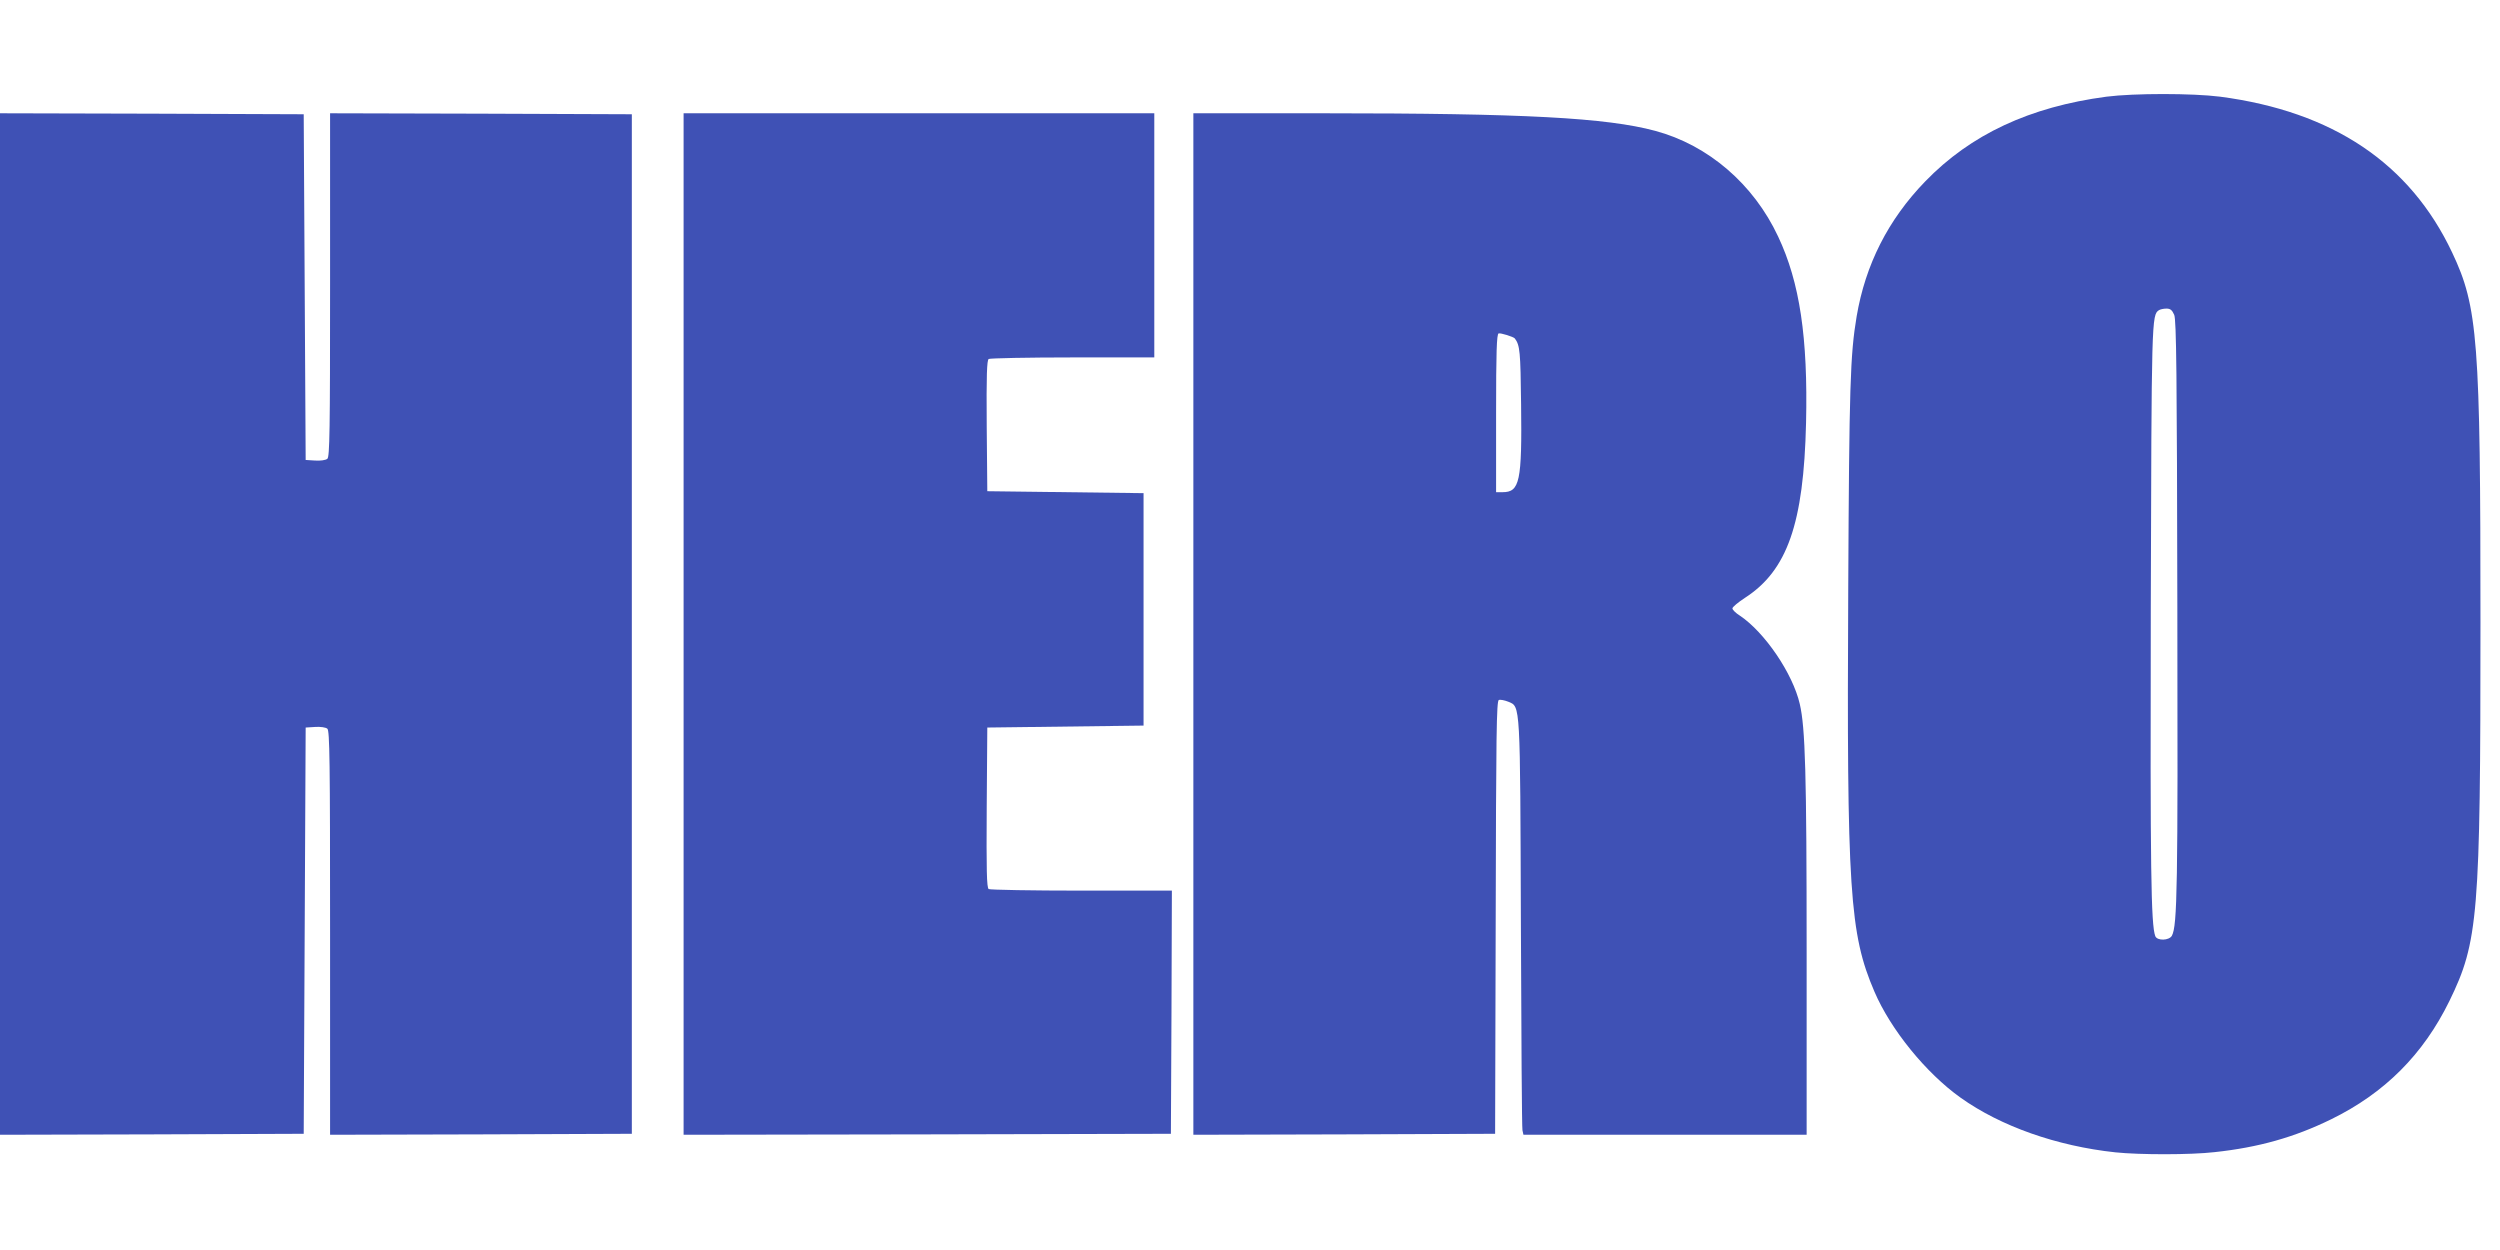
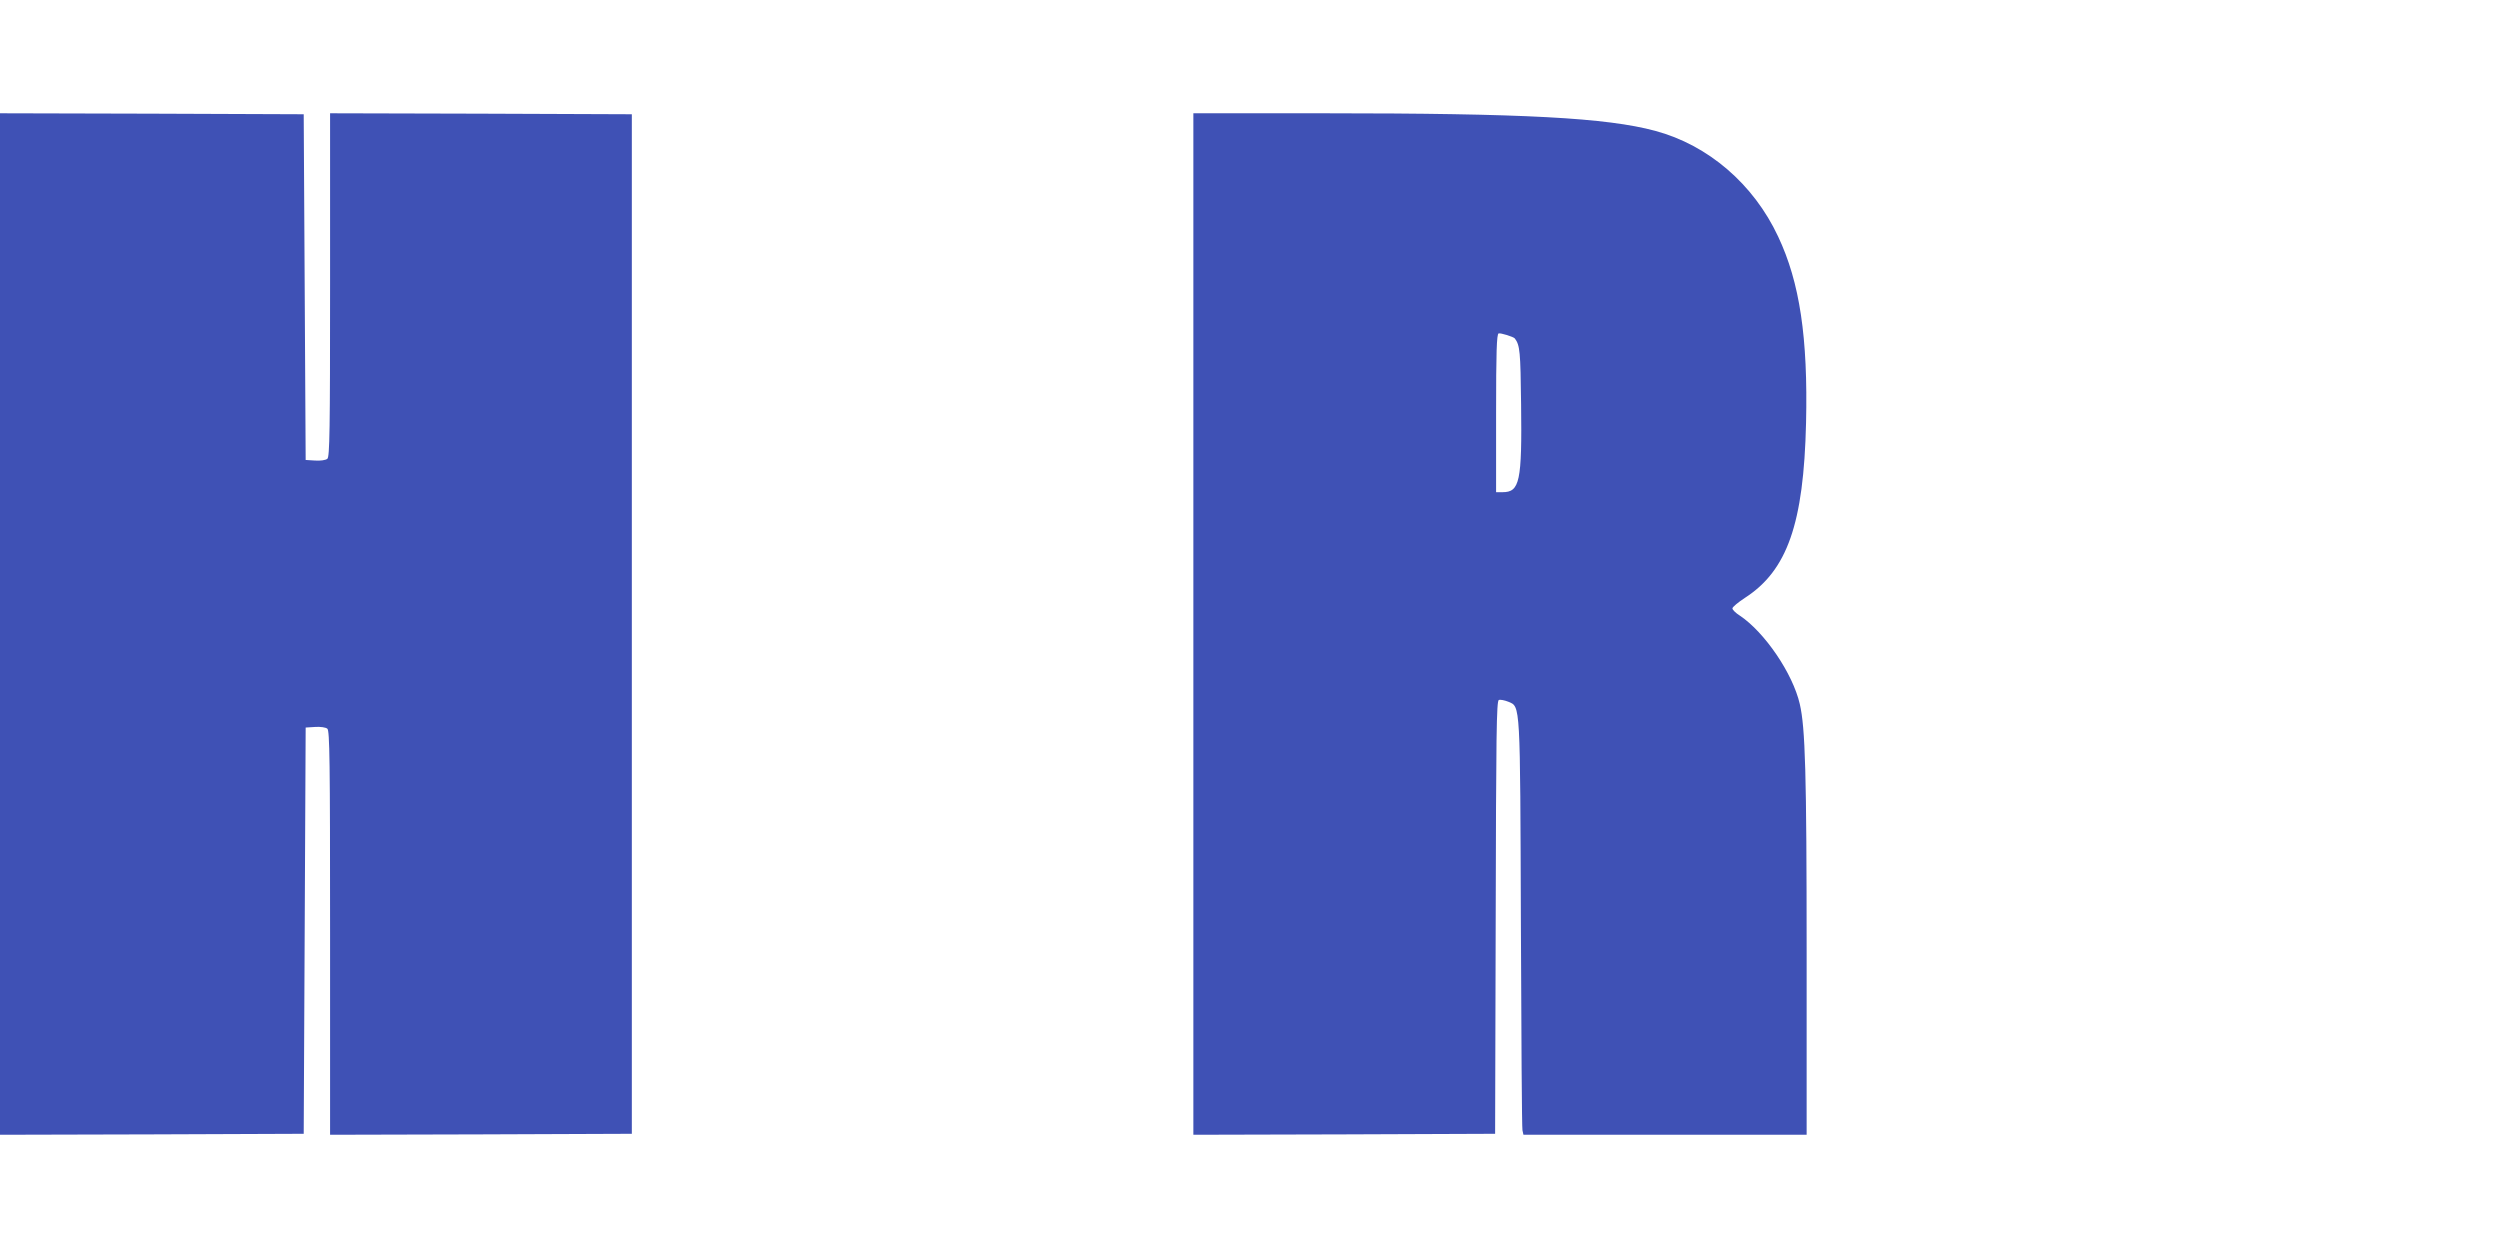
<svg xmlns="http://www.w3.org/2000/svg" version="1.0" width="1280pt" height="640pt" viewBox="0 0 1280 640" preserveAspectRatio="xMidYMid meet">
  <g transform="translate(0,640) scale(0.1,-0.1)" fill="#3f51b5" stroke="none">
-     <path d="M10785 5905 c-392 -52 -695 -193 -928 -434 -190 -196 -306 -426 -351 -691 -33 -197 -38 -357 -43 -1390 -8 -1551 7 -1771 134 -2067 83 -194 264 -417 441 -543 206 -147 494 -248 793 -280 124 -13 386 -13 507 1 225 24 409 76 597 168 274 134 472 332 606 606 148 303 159 437 159 1936 0 1450 -13 1617 -145 1896 -216 457 -611 722 -1188 798 -143 18 -440 18 -582 0z m347 -1117 c11 -27 14 -297 16 -1498 3 -1433 0 -1629 -28 -1681 -14 -25 -75 -27 -85 -2 -22 59 -26 338 -23 1678 4 1484 4 1503 42 1527 6 4 23 8 38 8 20 0 29 -7 40 -32z" />
    <path d="M0 3205 l0 -2615 778 2 777 3 5 1040 5 1040 48 3 c27 2 55 -2 63 -9 12 -10 14 -164 14 -1045 l0 -1034 773 2 772 3 0 2610 0 2610 -772 3 -773 2 0 -879 c0 -747 -2 -880 -14 -890 -8 -7 -36 -11 -63 -9 l-48 3 -5 885 -5 885 -777 3 -778 2 0 -2615z" />
-     <path d="M3500 3205 l0 -2615 1248 2 1247 3 3 623 2 622 -462 0 c-255 0 -469 4 -476 8 -10 7 -12 97 -10 418 l3 409 400 5 400 5 0 595 0 595 -400 5 -400 5 -3 334 c-2 261 1 336 10 343 7 4 201 8 431 8 l417 0 0 625 0 625 -1205 0 -1205 0 0 -2615z" />
    <path d="M6110 3205 l0 -2615 773 2 772 3 3 1108 c2 930 4 1109 16 1113 7 3 29 -1 49 -9 62 -26 60 2 64 -1142 2 -566 5 -1040 8 -1052 l5 -23 725 0 725 0 0 928 c0 925 -7 1156 -35 1277 -36 157 -180 368 -307 453 -21 13 -38 30 -38 37 0 7 29 31 64 54 217 140 301 380 313 896 10 436 -32 719 -143 954 -126 269 -358 468 -629 541 -249 67 -669 90 -1697 90 l-668 0 0 -2615z m1646 1462 c26 -35 29 -66 32 -336 5 -397 -7 -451 -95 -451 l-33 0 0 404 c0 314 3 405 13 409 10 3 76 -17 83 -26z" />
  </g>
</svg>